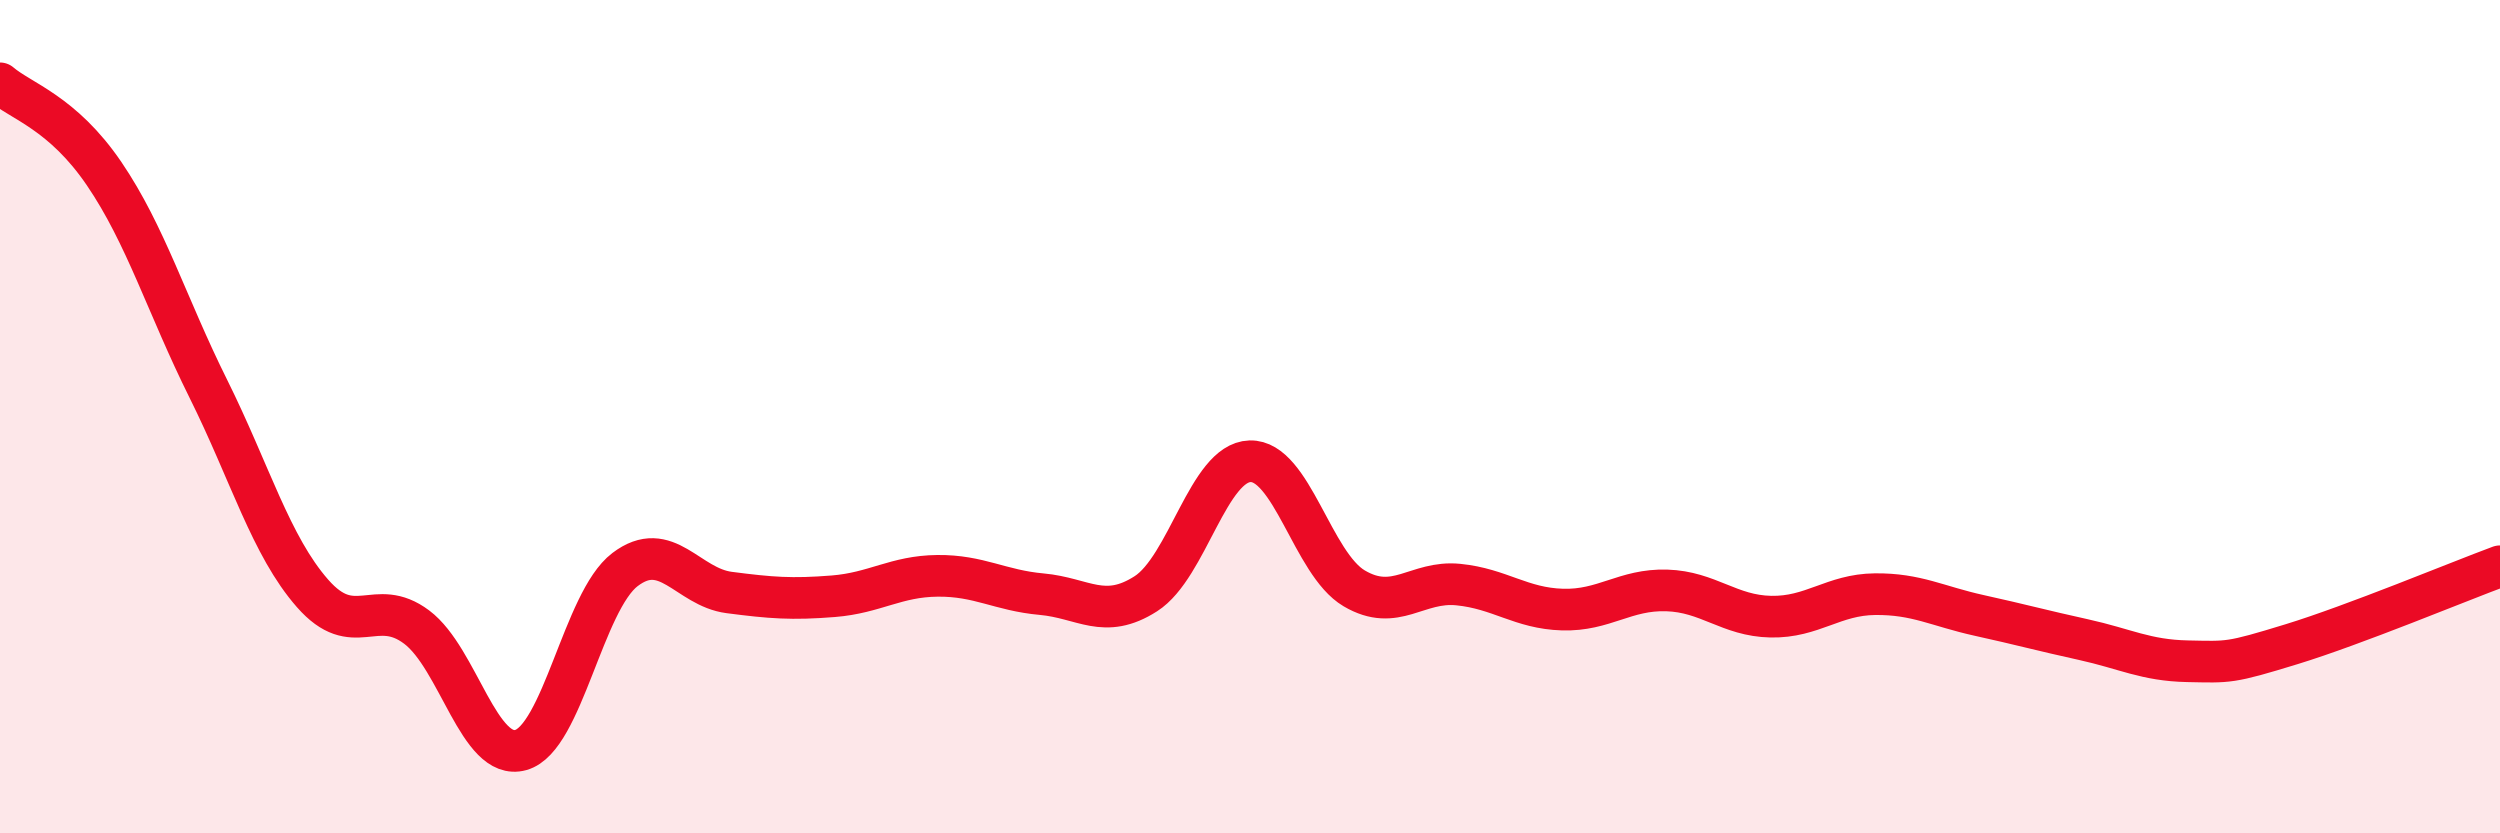
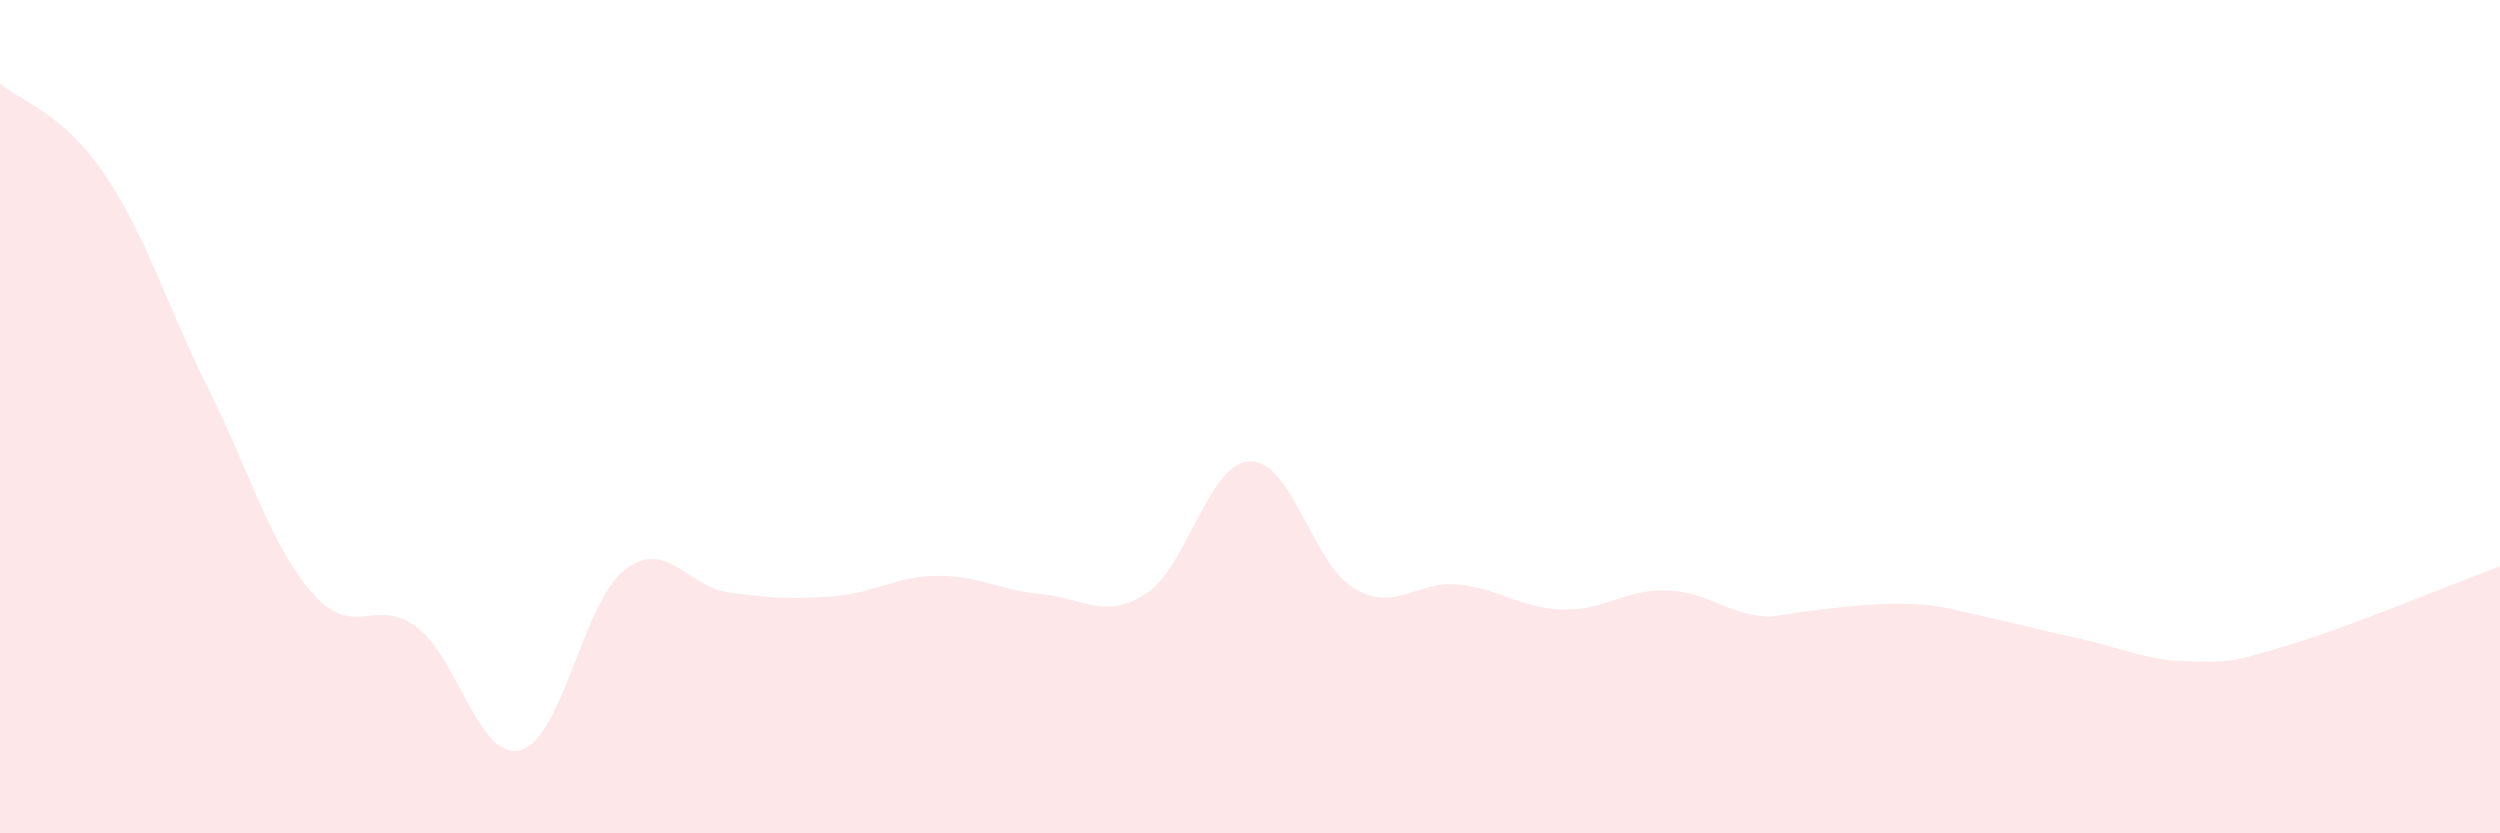
<svg xmlns="http://www.w3.org/2000/svg" width="60" height="20" viewBox="0 0 60 20">
-   <path d="M 0,2 C 0.5,2.43 1.5,2.7 2.5,4.17 C 3.5,5.64 4,7.32 5,9.33 C 6,11.34 6.5,13.1 7.5,14.24 C 8.5,15.38 9,14.3 10,15.05 C 11,15.8 11.5,18.28 12.5,18 C 13.5,17.72 14,14.43 15,13.67 C 16,12.91 16.5,14.09 17.5,14.22 C 18.5,14.35 19,14.39 20,14.31 C 21,14.23 21.5,13.83 22.5,13.82 C 23.5,13.81 24,14.17 25,14.26 C 26,14.35 26.5,14.89 27.5,14.25 C 28.5,13.61 29,11.1 30,11.07 C 31,11.04 31.5,13.53 32.5,14.12 C 33.5,14.71 34,13.93 35,14.03 C 36,14.13 36.5,14.6 37.5,14.63 C 38.5,14.66 39,14.14 40,14.17 C 41,14.2 41.5,14.78 42.5,14.8 C 43.5,14.82 44,14.27 45,14.26 C 46,14.25 46.5,14.55 47.5,14.77 C 48.5,14.99 49,15.13 50,15.35 C 51,15.57 51.5,15.85 52.5,15.87 C 53.5,15.89 53.5,15.92 55,15.46 C 56.5,15 59,13.96 60,13.59L60 20L0 20Z" fill="#EB0A25" opacity="0.1" stroke-linecap="round" stroke-linejoin="round" />
-   <path d="M 0,2 C 0.5,2.43 1.5,2.7 2.5,4.17 C 3.5,5.64 4,7.32 5,9.33 C 6,11.34 6.5,13.1 7.5,14.24 C 8.5,15.38 9,14.3 10,15.05 C 11,15.8 11.5,18.28 12.5,18 C 13.5,17.72 14,14.43 15,13.67 C 16,12.91 16.5,14.09 17.5,14.22 C 18.5,14.35 19,14.39 20,14.31 C 21,14.23 21.5,13.83 22.5,13.82 C 23.5,13.81 24,14.17 25,14.26 C 26,14.35 26.5,14.89 27.5,14.25 C 28.5,13.61 29,11.1 30,11.07 C 31,11.04 31.5,13.53 32.5,14.12 C 33.5,14.71 34,13.93 35,14.03 C 36,14.13 36.5,14.6 37.5,14.63 C 38.5,14.66 39,14.14 40,14.17 C 41,14.2 41.5,14.78 42.5,14.8 C 43.5,14.82 44,14.27 45,14.26 C 46,14.25 46.5,14.55 47.5,14.77 C 48.5,14.99 49,15.13 50,15.35 C 51,15.57 51.5,15.85 52.5,15.87 C 53.5,15.89 53.5,15.92 55,15.46 C 56.5,15 59,13.96 60,13.59" stroke="#EB0A25" stroke-width="1" fill="none" stroke-linecap="round" stroke-linejoin="round" />
+   <path d="M 0,2 C 0.5,2.43 1.5,2.7 2.5,4.17 C 3.5,5.64 4,7.32 5,9.33 C 6,11.34 6.5,13.1 7.5,14.24 C 8.5,15.38 9,14.3 10,15.05 C 11,15.8 11.5,18.28 12.5,18 C 13.5,17.72 14,14.43 15,13.67 C 16,12.91 16.5,14.09 17.5,14.22 C 18.5,14.35 19,14.39 20,14.31 C 21,14.23 21.5,13.83 22.5,13.82 C 23.5,13.81 24,14.17 25,14.26 C 26,14.35 26.5,14.89 27.5,14.25 C 28.5,13.61 29,11.1 30,11.07 C 31,11.04 31.5,13.53 32.5,14.12 C 33.5,14.71 34,13.93 35,14.03 C 36,14.13 36.5,14.6 37.5,14.63 C 38.5,14.66 39,14.14 40,14.17 C 41,14.2 41.5,14.78 42.5,14.8 C 46,14.25 46.5,14.55 47.5,14.77 C 48.5,14.99 49,15.13 50,15.35 C 51,15.57 51.5,15.85 52.5,15.87 C 53.5,15.89 53.5,15.92 55,15.46 C 56.5,15 59,13.96 60,13.59L60 20L0 20Z" fill="#EB0A25" opacity="0.1" stroke-linecap="round" stroke-linejoin="round" />
</svg>